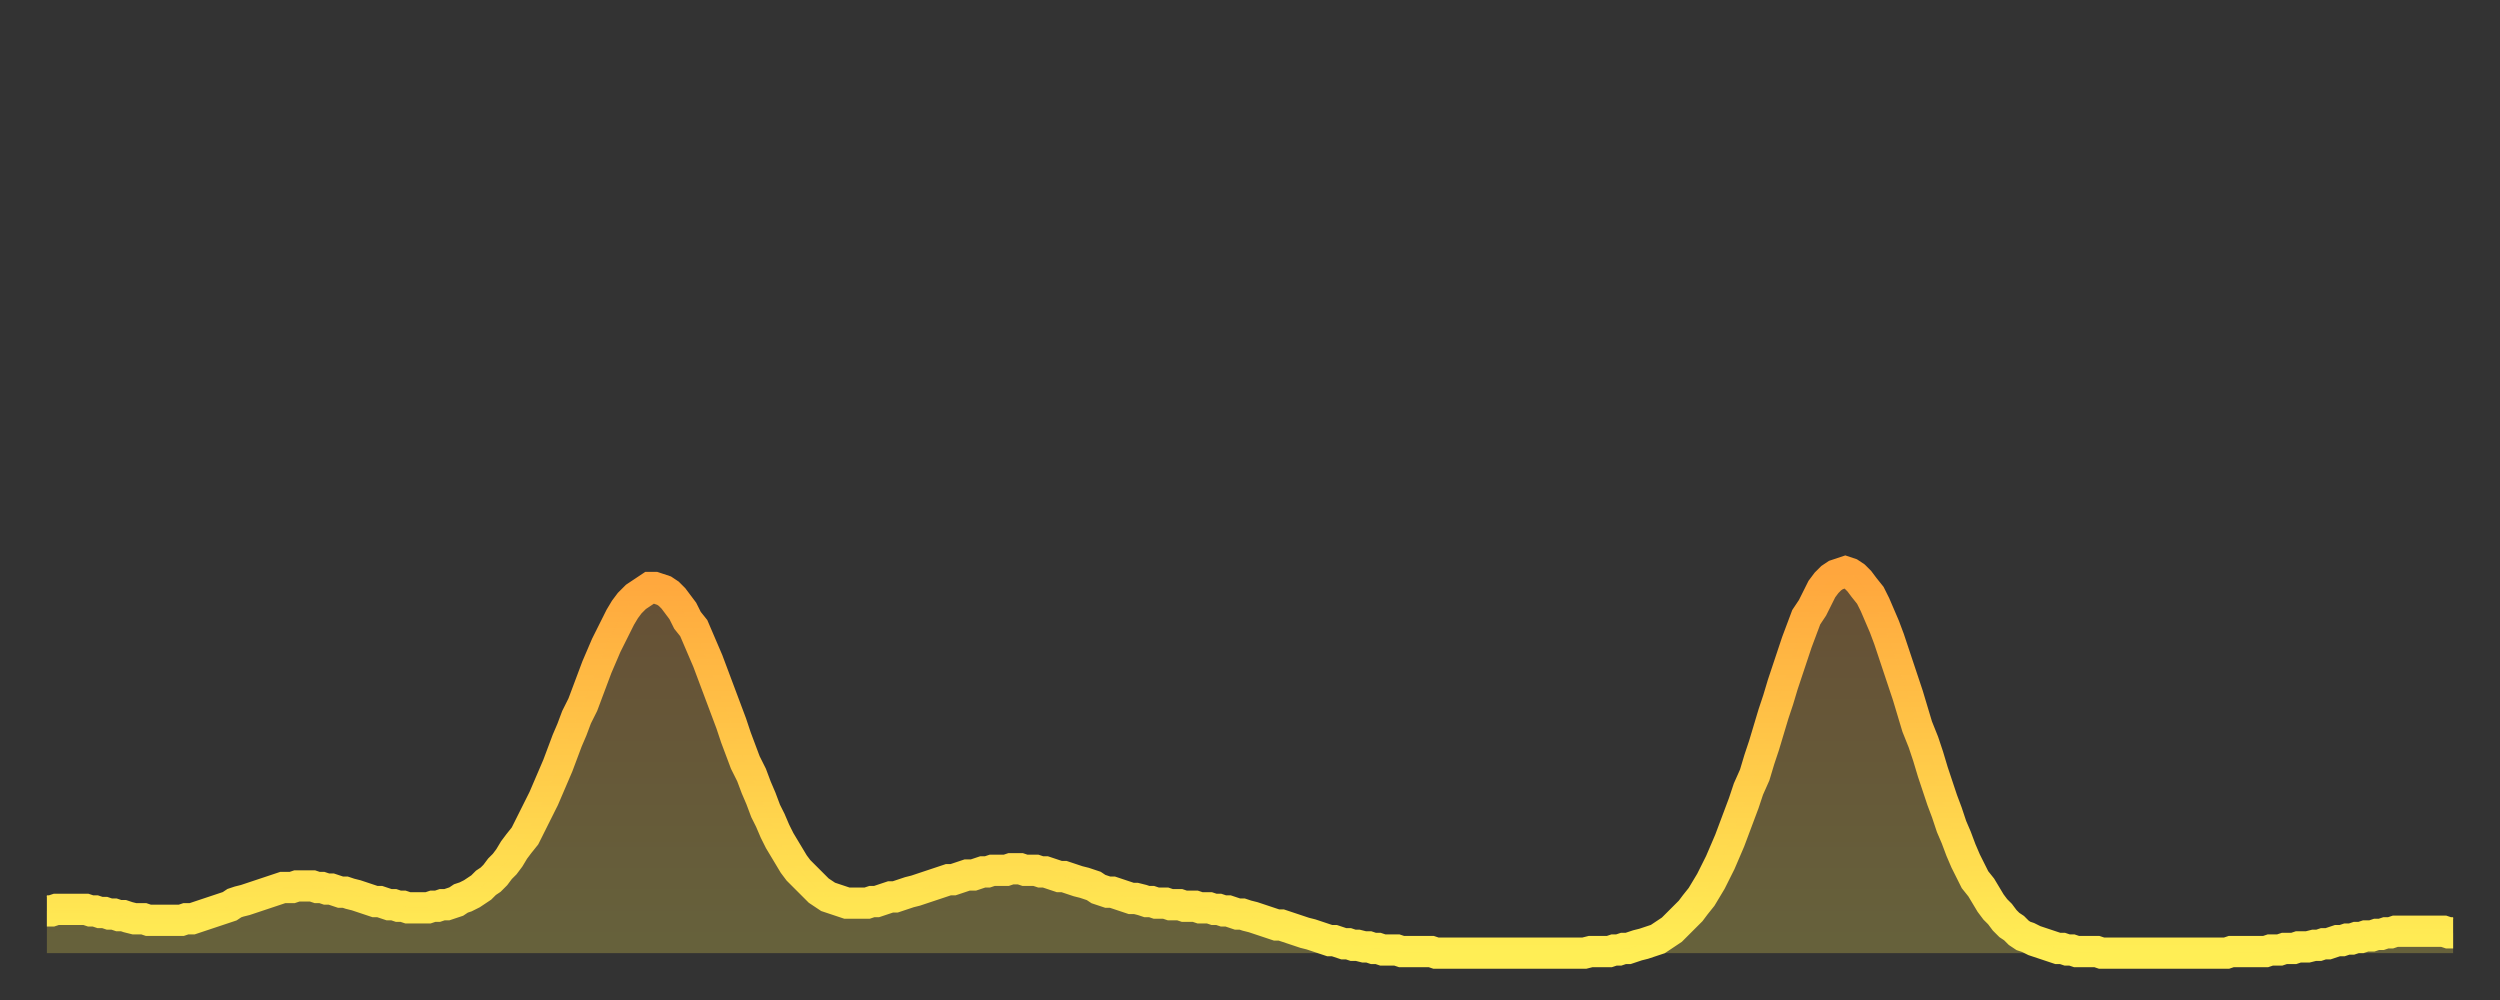
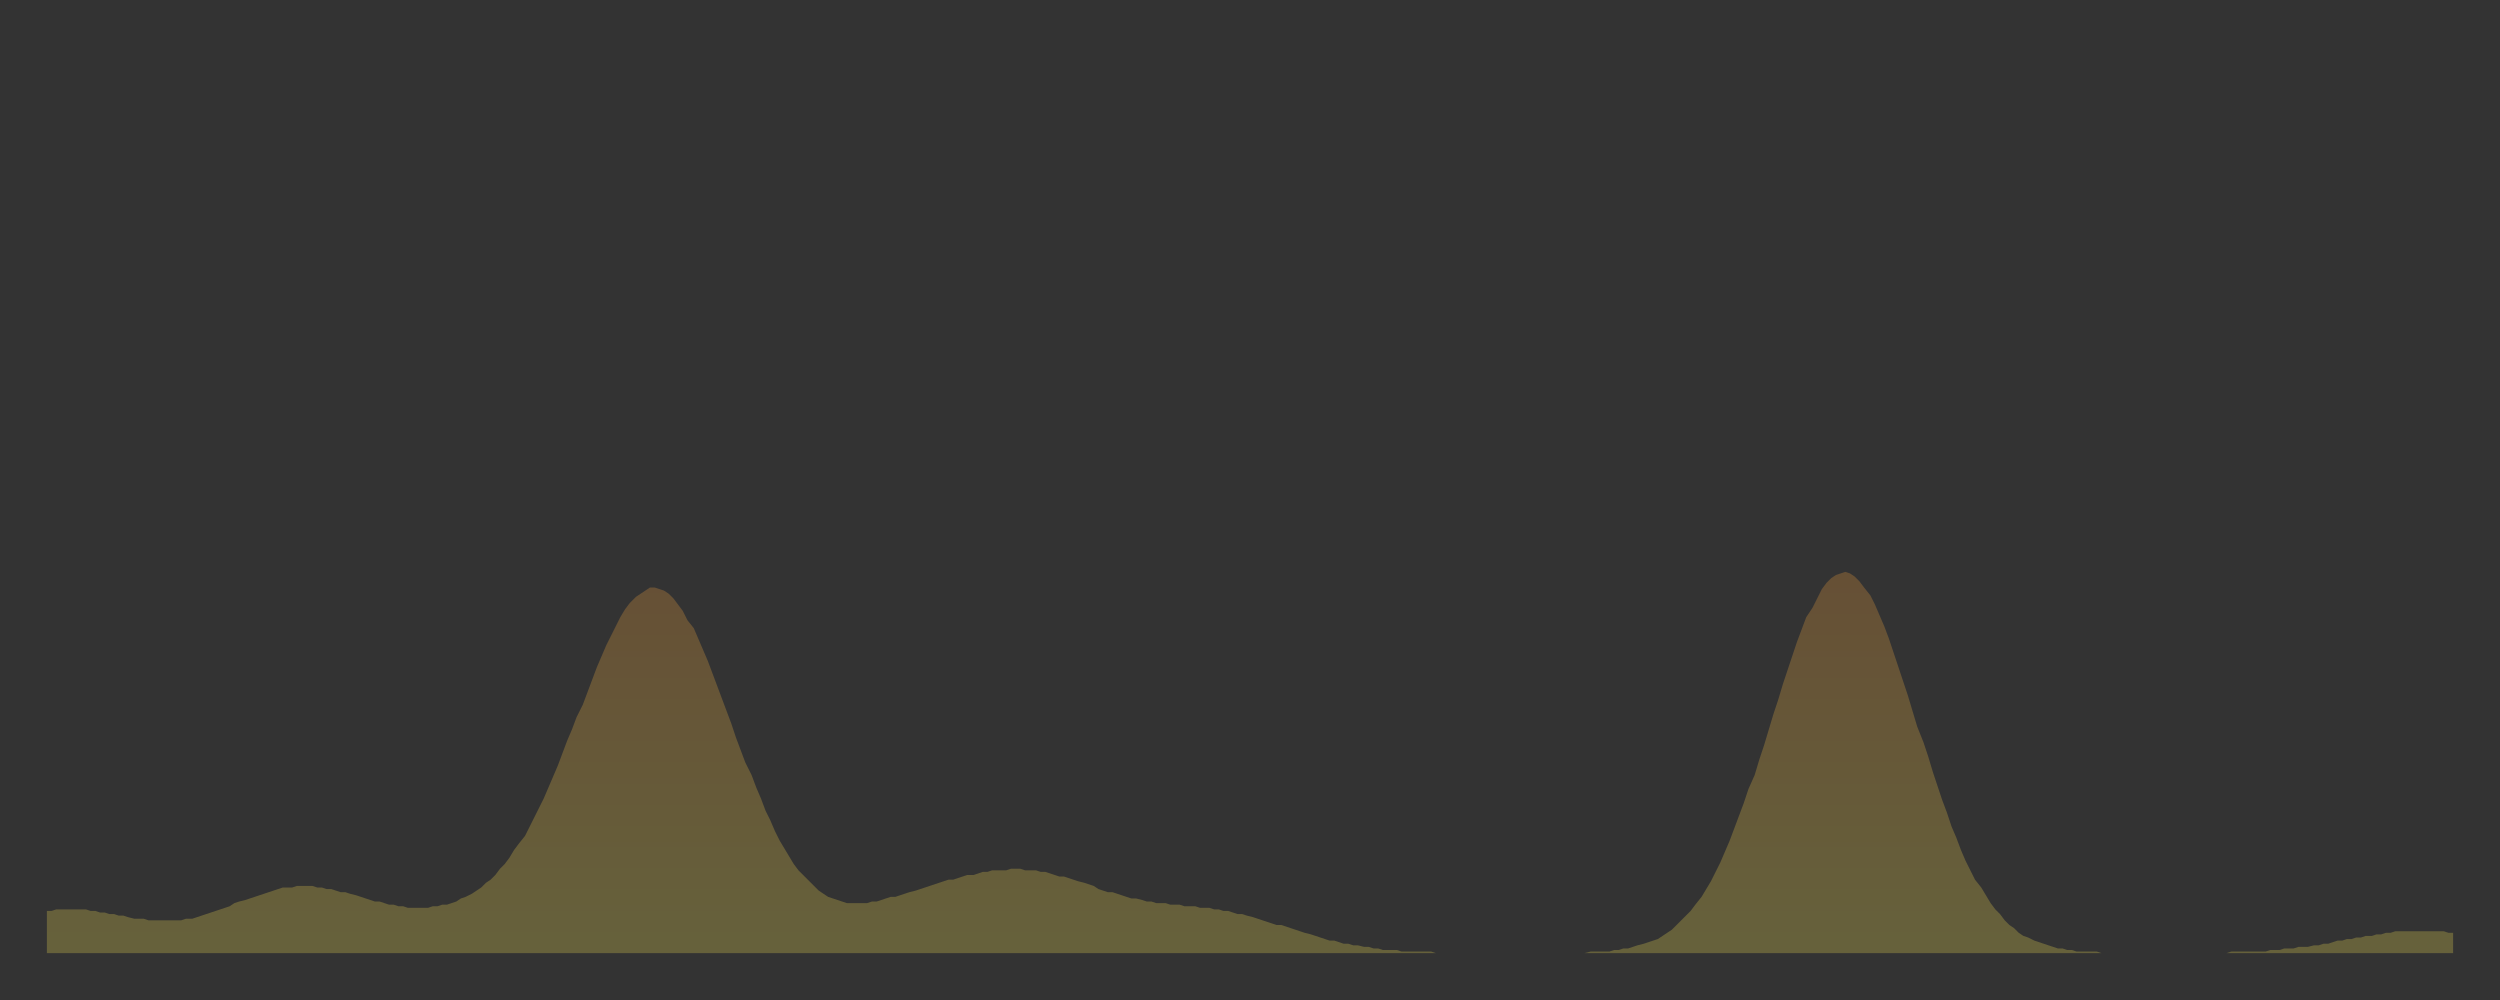
<svg xmlns="http://www.w3.org/2000/svg" baseProfile="full" height="64" version="1.1" width="160">
  <rect width="100%" height="100%" fill="#333333" stroke="none" />
  <defs>
    <linearGradient id="id112020" x1="0" x2="0" y1="0" y2="1">
      <stop offset="0%" stop-color="#ffa63d" />
      <stop offset="50%" stop-color="#ffca49" />
      <stop offset="100%" stop-color="#ffee55" />
    </linearGradient>
  </defs>
  <g transform="translate(3,3)">
    <g>
-       <path d="M 0.0 55.3 0.3 55.3 0.6 55.2 0.9 55.2 1.2 55.2 1.5 55.2 1.9 55.2 2.2 55.2 2.5 55.2 2.8 55.3 3.1 55.3 3.4 55.4 3.7 55.4 4.0 55.5 4.3 55.5 4.6 55.6 4.9 55.6 5.2 55.7 5.6 55.8 5.9 55.8 6.2 55.8 6.5 55.9 6.8 55.9 7.1 55.9 7.4 55.9 7.7 55.9 8.0 55.9 8.3 55.9 8.6 55.9 8.9 55.8 9.3 55.8 9.6 55.7 9.9 55.6 10.2 55.5 10.5 55.4 10.8 55.3 11.1 55.2 11.4 55.1 11.7 55.0 12.0 54.8 12.3 54.7 12.7 54.6 13.0 54.5 13.3 54.4 13.6 54.3 13.9 54.2 14.2 54.1 14.5 54.0 14.8 53.9 15.1 53.8 15.4 53.8 15.7 53.8 16.0 53.7 16.4 53.7 16.7 53.7 17.0 53.7 17.3 53.8 17.6 53.8 17.9 53.9 18.2 53.9 18.5 54.0 18.8 54.1 19.1 54.1 19.4 54.2 19.8 54.3 20.1 54.4 20.4 54.5 20.7 54.6 21.0 54.7 21.3 54.7 21.6 54.8 21.9 54.9 22.2 54.9 22.5 55.0 22.8 55.0 23.1 55.1 23.5 55.1 23.8 55.1 24.1 55.1 24.4 55.1 24.7 55.0 25.0 55.0 25.3 54.9 25.6 54.9 25.9 54.8 26.2 54.7 26.5 54.5 26.8 54.4 27.2 54.2 27.5 54.0 27.8 53.8 28.1 53.5 28.4 53.3 28.7 53.0 29.0 52.6 29.3 52.3 29.6 51.9 29.9 51.4 30.2 51.0 30.6 50.5 30.9 49.9 31.2 49.3 31.5 48.7 31.8 48.1 32.1 47.4 32.4 46.7 32.7 46.0 33.0 45.2 33.3 44.4 33.6 43.7 33.9 42.9 34.3 42.1 34.6 41.3 34.9 40.5 35.2 39.7 35.5 39.0 35.8 38.3 36.1 37.7 36.4 37.1 36.7 36.5 37.0 36.0 37.3 35.6 37.7 35.2 38.0 35.0 38.3 34.8 38.6 34.6 38.9 34.6 39.2 34.7 39.5 34.8 39.8 35.0 40.1 35.3 40.4 35.7 40.7 36.1 41.0 36.7 41.4 37.2 41.7 37.9 42.0 38.6 42.3 39.3 42.6 40.1 42.9 40.9 43.2 41.7 43.5 42.5 43.8 43.3 44.1 44.2 44.4 45.0 44.7 45.8 45.1 46.6 45.4 47.4 45.7 48.1 46.0 48.9 46.3 49.5 46.6 50.2 46.9 50.8 47.2 51.3 47.5 51.8 47.8 52.3 48.1 52.7 48.5 53.1 48.8 53.4 49.1 53.7 49.4 54.0 49.7 54.2 50.0 54.4 50.3 54.5 50.6 54.6 50.9 54.7 51.2 54.8 51.5 54.8 51.8 54.8 52.2 54.8 52.5 54.8 52.8 54.7 53.1 54.7 53.4 54.6 53.7 54.5 54.0 54.4 54.3 54.4 54.6 54.3 54.9 54.2 55.2 54.1 55.6 54.0 55.9 53.9 56.2 53.8 56.5 53.7 56.8 53.6 57.1 53.5 57.4 53.4 57.7 53.3 58.0 53.3 58.3 53.2 58.6 53.1 58.9 53.0 59.3 53.0 59.6 52.9 59.9 52.8 60.2 52.8 60.5 52.7 60.8 52.7 61.1 52.7 61.4 52.7 61.7 52.6 62.0 52.6 62.3 52.6 62.6 52.7 63.0 52.7 63.3 52.7 63.6 52.8 63.9 52.8 64.2 52.9 64.5 53.0 64.8 53.1 65.1 53.1 65.4 53.2 65.7 53.3 66.0 53.4 66.4 53.5 66.7 53.6 67.0 53.7 67.3 53.9 67.6 54.0 67.9 54.1 68.2 54.1 68.5 54.2 68.8 54.3 69.1 54.4 69.4 54.5 69.7 54.5 70.1 54.6 70.4 54.7 70.7 54.7 71.0 54.8 71.3 54.8 71.6 54.8 71.9 54.9 72.2 54.9 72.5 54.9 72.8 55.0 73.1 55.0 73.5 55.0 73.8 55.1 74.1 55.1 74.4 55.1 74.7 55.2 75.0 55.2 75.3 55.3 75.6 55.3 75.9 55.4 76.2 55.5 76.5 55.5 76.8 55.6 77.2 55.7 77.5 55.8 77.8 55.9 78.1 56.0 78.4 56.1 78.7 56.2 79.0 56.2 79.3 56.3 79.6 56.4 79.9 56.5 80.2 56.6 80.5 56.7 80.9 56.8 81.2 56.9 81.5 57.0 81.8 57.1 82.1 57.2 82.4 57.2 82.7 57.3 83.0 57.4 83.3 57.4 83.6 57.5 83.9 57.5 84.3 57.6 84.6 57.6 84.9 57.7 85.2 57.7 85.5 57.8 85.8 57.8 86.1 57.8 86.4 57.8 86.7 57.9 87.0 57.9 87.3 57.9 87.6 57.9 88.0 57.9 88.3 57.9 88.6 57.9 88.9 58.0 89.2 58.0 89.5 58.0 89.8 58.0 90.1 58.0 90.4 58.0 90.7 58.0 91.0 58.0 91.4 58.0 91.7 58.0 92.0 58.0 92.3 58.0 92.6 58.0 92.9 58.0 93.2 58.0 93.5 58.0 93.8 58.0 94.1 58.0 94.4 58.0 94.7 58.0 95.1 58.0 95.4 58.0 95.7 58.0 96.0 58.0 96.3 58.0 96.6 58.0 96.9 58.0 97.2 58.0 97.5 58.0 97.8 58.0 98.1 58.0 98.4 58.0 98.8 57.9 99.1 57.9 99.4 57.9 99.7 57.9 100.0 57.9 100.3 57.8 100.6 57.8 100.9 57.7 101.2 57.7 101.5 57.6 101.8 57.5 102.2 57.4 102.5 57.3 102.8 57.2 103.1 57.1 103.4 56.9 103.7 56.7 104.0 56.5 104.3 56.2 104.6 55.9 104.9 55.6 105.2 55.3 105.5 54.9 105.9 54.4 106.2 53.9 106.5 53.4 106.8 52.8 107.1 52.2 107.4 51.5 107.7 50.8 108.0 50.0 108.3 49.2 108.6 48.4 108.9 47.5 109.3 46.6 109.6 45.6 109.9 44.7 110.2 43.7 110.5 42.7 110.8 41.8 111.1 40.8 111.4 39.9 111.7 39.0 112.0 38.1 112.3 37.3 112.6 36.5 113.0 35.9 113.3 35.3 113.6 34.7 113.9 34.3 114.2 34.0 114.5 33.8 114.8 33.7 115.1 33.6 115.4 33.7 115.7 33.9 116.0 34.2 116.3 34.6 116.7 35.1 117.0 35.7 117.3 36.4 117.6 37.1 117.9 37.9 118.2 38.8 118.5 39.7 118.8 40.6 119.1 41.5 119.4 42.5 119.7 43.5 120.1 44.5 120.4 45.4 120.7 46.4 121.0 47.3 121.3 48.2 121.6 49.0 121.9 49.9 122.2 50.6 122.5 51.4 122.8 52.1 123.1 52.7 123.4 53.3 123.8 53.8 124.1 54.3 124.4 54.8 124.7 55.2 125.0 55.5 125.3 55.9 125.6 56.2 125.9 56.4 126.2 56.7 126.5 56.9 126.8 57.0 127.2 57.2 127.5 57.3 127.8 57.4 128.1 57.5 128.4 57.6 128.7 57.7 129.0 57.7 129.3 57.8 129.6 57.8 129.9 57.9 130.2 57.9 130.5 57.9 130.9 57.9 131.2 57.9 131.5 58.0 131.8 58.0 132.1 58.0 132.4 58.0 132.7 58.0 133.0 58.0 133.3 58.0 133.6 58.0 133.9 58.0 134.2 58.0 134.6 58.0 134.9 58.0 135.2 58.0 135.5 58.0 135.8 58.0 136.1 58.0 136.4 58.0 136.7 58.0 137.0 58.0 137.3 58.0 137.6 58.0 138.0 58.0 138.3 58.0 138.6 58.0 138.9 58.0 139.2 58.0 139.5 58.0 139.8 57.9 140.1 57.9 140.4 57.9 140.7 57.9 141.0 57.9 141.3 57.9 141.7 57.9 142.0 57.9 142.3 57.8 142.6 57.8 142.9 57.8 143.2 57.7 143.5 57.7 143.8 57.7 144.1 57.6 144.4 57.6 144.7 57.6 145.1 57.5 145.4 57.5 145.7 57.4 146.0 57.4 146.3 57.3 146.6 57.2 146.9 57.2 147.2 57.1 147.5 57.1 147.8 57.0 148.1 57.0 148.4 56.9 148.8 56.9 149.1 56.8 149.4 56.8 149.7 56.7 150.0 56.7 150.3 56.6 150.6 56.6 150.9 56.6 151.2 56.6 151.5 56.6 151.8 56.6 152.1 56.6 152.5 56.6 152.8 56.6 153.1 56.6 153.4 56.6 153.7 56.7 154.0 56.7" fill="none" id="graph-curve" opacity="1" stroke="url(#id112020)" stroke-width="2" />
      <path d="M 0 58 L 0.0 55.3 0.3 55.3 0.6 55.2 0.9 55.2 1.2 55.2 1.5 55.2 1.9 55.2 2.2 55.2 2.5 55.2 2.8 55.3 3.1 55.3 3.4 55.4 3.7 55.4 4.0 55.5 4.3 55.5 4.6 55.6 4.9 55.6 5.2 55.7 5.6 55.8 5.9 55.8 6.2 55.8 6.5 55.9 6.8 55.9 7.1 55.9 7.4 55.9 7.7 55.9 8.0 55.9 8.3 55.9 8.6 55.9 8.9 55.8 9.3 55.8 9.6 55.7 9.9 55.6 10.2 55.5 10.5 55.4 10.8 55.3 11.1 55.2 11.4 55.1 11.7 55.0 12.0 54.8 12.3 54.7 12.7 54.6 13.0 54.5 13.3 54.4 13.6 54.3 13.9 54.2 14.2 54.1 14.5 54.0 14.8 53.9 15.1 53.8 15.4 53.8 15.7 53.8 16.0 53.7 16.4 53.7 16.7 53.7 17.0 53.7 17.3 53.8 17.6 53.8 17.9 53.9 18.2 53.9 18.5 54.0 18.8 54.1 19.1 54.1 19.4 54.2 19.8 54.3 20.1 54.4 20.4 54.5 20.7 54.6 21.0 54.7 21.3 54.7 21.6 54.8 21.9 54.9 22.2 54.9 22.5 55.0 22.8 55.0 23.1 55.1 23.5 55.1 23.8 55.1 24.1 55.1 24.4 55.1 24.7 55.0 25.0 55.0 25.3 54.9 25.6 54.9 25.9 54.8 26.2 54.7 26.5 54.5 26.8 54.4 27.2 54.2 27.5 54.0 27.8 53.8 28.1 53.5 28.4 53.3 28.7 53.0 29.0 52.6 29.3 52.3 29.6 51.9 29.9 51.4 30.2 51.0 30.6 50.5 30.9 49.9 31.2 49.3 31.5 48.7 31.8 48.1 32.1 47.4 32.4 46.7 32.7 46.0 33.0 45.2 33.3 44.4 33.6 43.7 33.9 42.9 34.3 42.1 34.6 41.3 34.9 40.5 35.2 39.7 35.5 39.0 35.8 38.3 36.1 37.7 36.4 37.1 36.7 36.5 37.0 36.0 37.3 35.6 37.7 35.2 38.0 35.0 38.3 34.8 38.6 34.6 38.9 34.6 39.2 34.7 39.5 34.8 39.8 35.0 40.1 35.3 40.4 35.7 40.7 36.1 41.0 36.7 41.4 37.2 41.7 37.9 42.0 38.6 42.3 39.3 42.6 40.1 42.9 40.9 43.2 41.7 43.5 42.5 43.8 43.3 44.1 44.2 44.4 45.0 44.7 45.8 45.1 46.6 45.4 47.4 45.7 48.1 46.0 48.9 46.3 49.5 46.6 50.2 46.9 50.8 47.2 51.3 47.5 51.8 47.8 52.3 48.1 52.7 48.5 53.1 48.8 53.4 49.1 53.7 49.4 54.0 49.7 54.2 50.0 54.4 50.3 54.5 50.6 54.6 50.9 54.7 51.2 54.8 51.5 54.8 51.8 54.8 52.2 54.8 52.5 54.8 52.8 54.7 53.1 54.7 53.4 54.6 53.7 54.5 54.0 54.4 54.3 54.4 54.6 54.3 54.9 54.2 55.2 54.1 55.6 54.0 55.9 53.9 56.2 53.8 56.5 53.7 56.8 53.6 57.1 53.5 57.4 53.4 57.7 53.3 58.0 53.3 58.3 53.2 58.6 53.1 58.9 53.0 59.3 53.0 59.6 52.9 59.9 52.8 60.2 52.8 60.5 52.7 60.8 52.7 61.1 52.7 61.4 52.7 61.7 52.6 62.0 52.6 62.3 52.6 62.6 52.7 63.0 52.7 63.3 52.7 63.6 52.8 63.9 52.8 64.2 52.9 64.5 53.0 64.8 53.1 65.1 53.1 65.4 53.2 65.7 53.3 66.0 53.4 66.4 53.5 66.7 53.6 67.0 53.7 67.3 53.9 67.6 54.0 67.9 54.1 68.2 54.1 68.5 54.2 68.8 54.3 69.1 54.4 69.4 54.5 69.7 54.5 70.1 54.6 70.4 54.7 70.7 54.7 71.0 54.8 71.3 54.8 71.6 54.8 71.9 54.9 72.2 54.9 72.5 54.9 72.8 55.0 73.1 55.0 73.5 55.0 73.8 55.1 74.1 55.1 74.4 55.1 74.7 55.2 75.0 55.2 75.3 55.3 75.6 55.3 75.9 55.4 76.2 55.5 76.5 55.5 76.8 55.6 77.2 55.7 77.5 55.8 77.8 55.9 78.1 56.0 78.4 56.1 78.7 56.2 79.0 56.2 79.3 56.3 79.6 56.4 79.9 56.5 80.2 56.6 80.5 56.7 80.9 56.8 81.2 56.9 81.5 57.0 81.8 57.1 82.1 57.2 82.4 57.2 82.7 57.3 83.0 57.4 83.3 57.4 83.6 57.5 83.9 57.5 84.3 57.6 84.6 57.6 84.9 57.7 85.2 57.7 85.5 57.8 85.8 57.8 86.1 57.8 86.4 57.8 86.7 57.9 87.0 57.9 87.3 57.9 87.6 57.9 88.0 57.9 88.3 57.9 88.6 57.9 88.9 58.0 89.2 58.0 89.5 58.0 89.8 58.0 90.1 58.0 90.4 58.0 90.7 58.0 91.0 58.0 91.4 58.0 91.7 58.0 92.0 58.0 92.3 58.0 92.6 58.0 92.9 58.0 93.2 58.0 93.5 58.0 93.8 58.0 94.1 58.0 94.4 58.0 94.7 58.0 95.1 58.0 95.4 58.0 95.7 58.0 96.0 58.0 96.3 58.0 96.6 58.0 96.9 58.0 97.2 58.0 97.5 58.0 97.8 58.0 98.1 58.0 98.4 58.0 98.8 57.9 99.1 57.9 99.4 57.9 99.7 57.9 100.0 57.9 100.3 57.8 100.6 57.8 100.9 57.7 101.2 57.7 101.5 57.6 101.8 57.5 102.2 57.4 102.5 57.3 102.8 57.2 103.1 57.1 103.4 56.9 103.7 56.7 104.0 56.5 104.3 56.2 104.6 55.9 104.9 55.6 105.2 55.3 105.5 54.9 105.9 54.4 106.2 53.9 106.5 53.4 106.8 52.8 107.1 52.2 107.4 51.5 107.7 50.8 108.0 50.0 108.3 49.2 108.6 48.4 108.9 47.5 109.3 46.6 109.6 45.6 109.9 44.7 110.2 43.7 110.5 42.7 110.8 41.8 111.1 40.8 111.4 39.9 111.7 39.0 112.0 38.1 112.3 37.3 112.6 36.5 113.0 35.9 113.3 35.3 113.6 34.7 113.9 34.3 114.2 34.0 114.5 33.8 114.8 33.7 115.1 33.6 115.4 33.7 115.7 33.9 116.0 34.2 116.3 34.6 116.7 35.1 117.0 35.7 117.3 36.4 117.6 37.1 117.9 37.9 118.2 38.8 118.5 39.7 118.8 40.6 119.1 41.5 119.4 42.5 119.7 43.5 120.1 44.5 120.4 45.4 120.7 46.4 121.0 47.3 121.3 48.2 121.6 49.0 121.9 49.9 122.2 50.6 122.5 51.4 122.8 52.1 123.1 52.7 123.4 53.3 123.8 53.8 124.1 54.3 124.4 54.8 124.7 55.2 125.0 55.5 125.3 55.9 125.6 56.2 125.9 56.4 126.2 56.7 126.5 56.9 126.8 57.0 127.2 57.2 127.5 57.3 127.8 57.4 128.1 57.5 128.4 57.6 128.7 57.7 129.0 57.7 129.3 57.8 129.6 57.8 129.9 57.9 130.2 57.9 130.5 57.9 130.9 57.9 131.2 57.9 131.5 58.0 131.8 58.0 132.1 58.0 132.4 58.0 132.7 58.0 133.0 58.0 133.3 58.0 133.6 58.0 133.9 58.0 134.2 58.0 134.6 58.0 134.9 58.0 135.2 58.0 135.5 58.0 135.8 58.0 136.1 58.0 136.4 58.0 136.7 58.0 137.0 58.0 137.3 58.0 137.6 58.0 138.0 58.0 138.3 58.0 138.6 58.0 138.9 58.0 139.2 58.0 139.5 58.0 139.8 57.9 140.1 57.9 140.4 57.9 140.7 57.9 141.0 57.9 141.3 57.9 141.7 57.9 142.0 57.9 142.3 57.8 142.6 57.8 142.9 57.8 143.2 57.7 143.5 57.7 143.8 57.7 144.1 57.6 144.4 57.6 144.7 57.6 145.1 57.5 145.4 57.5 145.7 57.4 146.0 57.4 146.3 57.3 146.6 57.2 146.9 57.2 147.2 57.1 147.5 57.1 147.8 57.0 148.1 57.0 148.4 56.9 148.8 56.9 149.1 56.8 149.4 56.8 149.7 56.7 150.0 56.7 150.3 56.6 150.6 56.6 150.9 56.6 151.2 56.6 151.5 56.6 151.8 56.6 152.1 56.6 152.5 56.6 152.8 56.6 153.1 56.6 153.4 56.6 153.7 56.7 154.0 56.7 154 58" fill="url(#id112020)" fill-opacity=".25" id="graph-shadow" />
    </g>
  </g>
</svg>